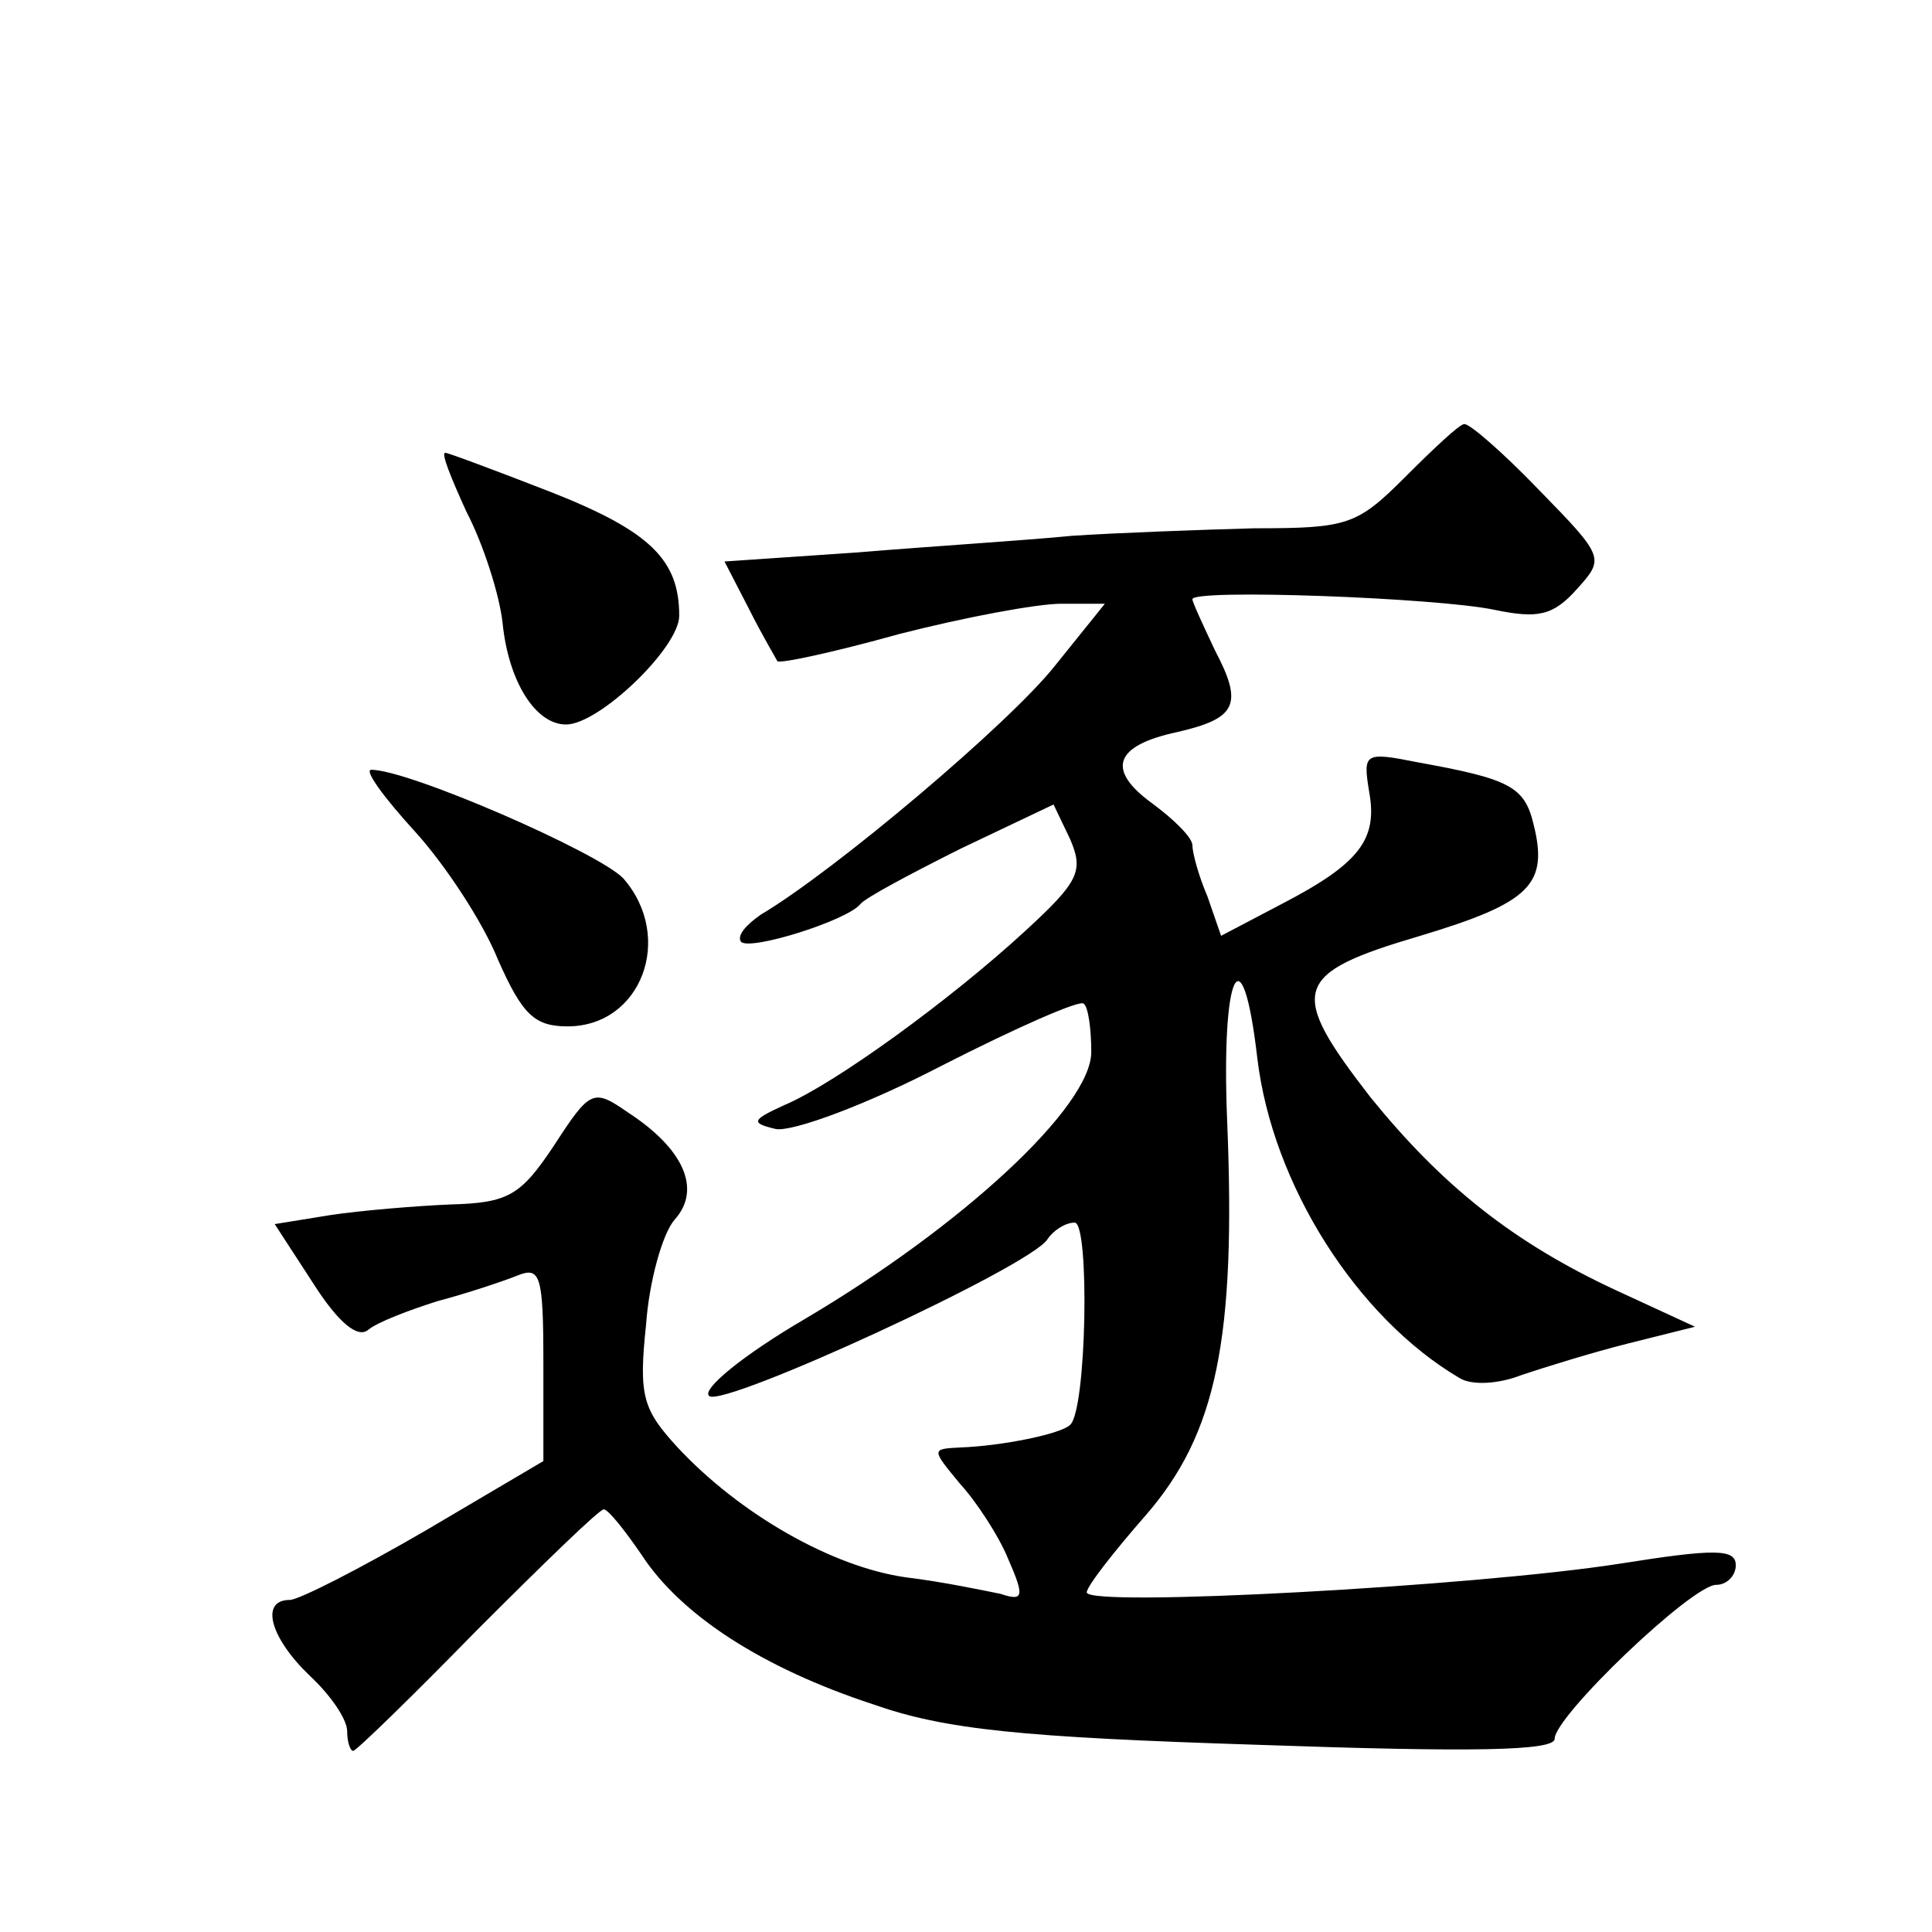
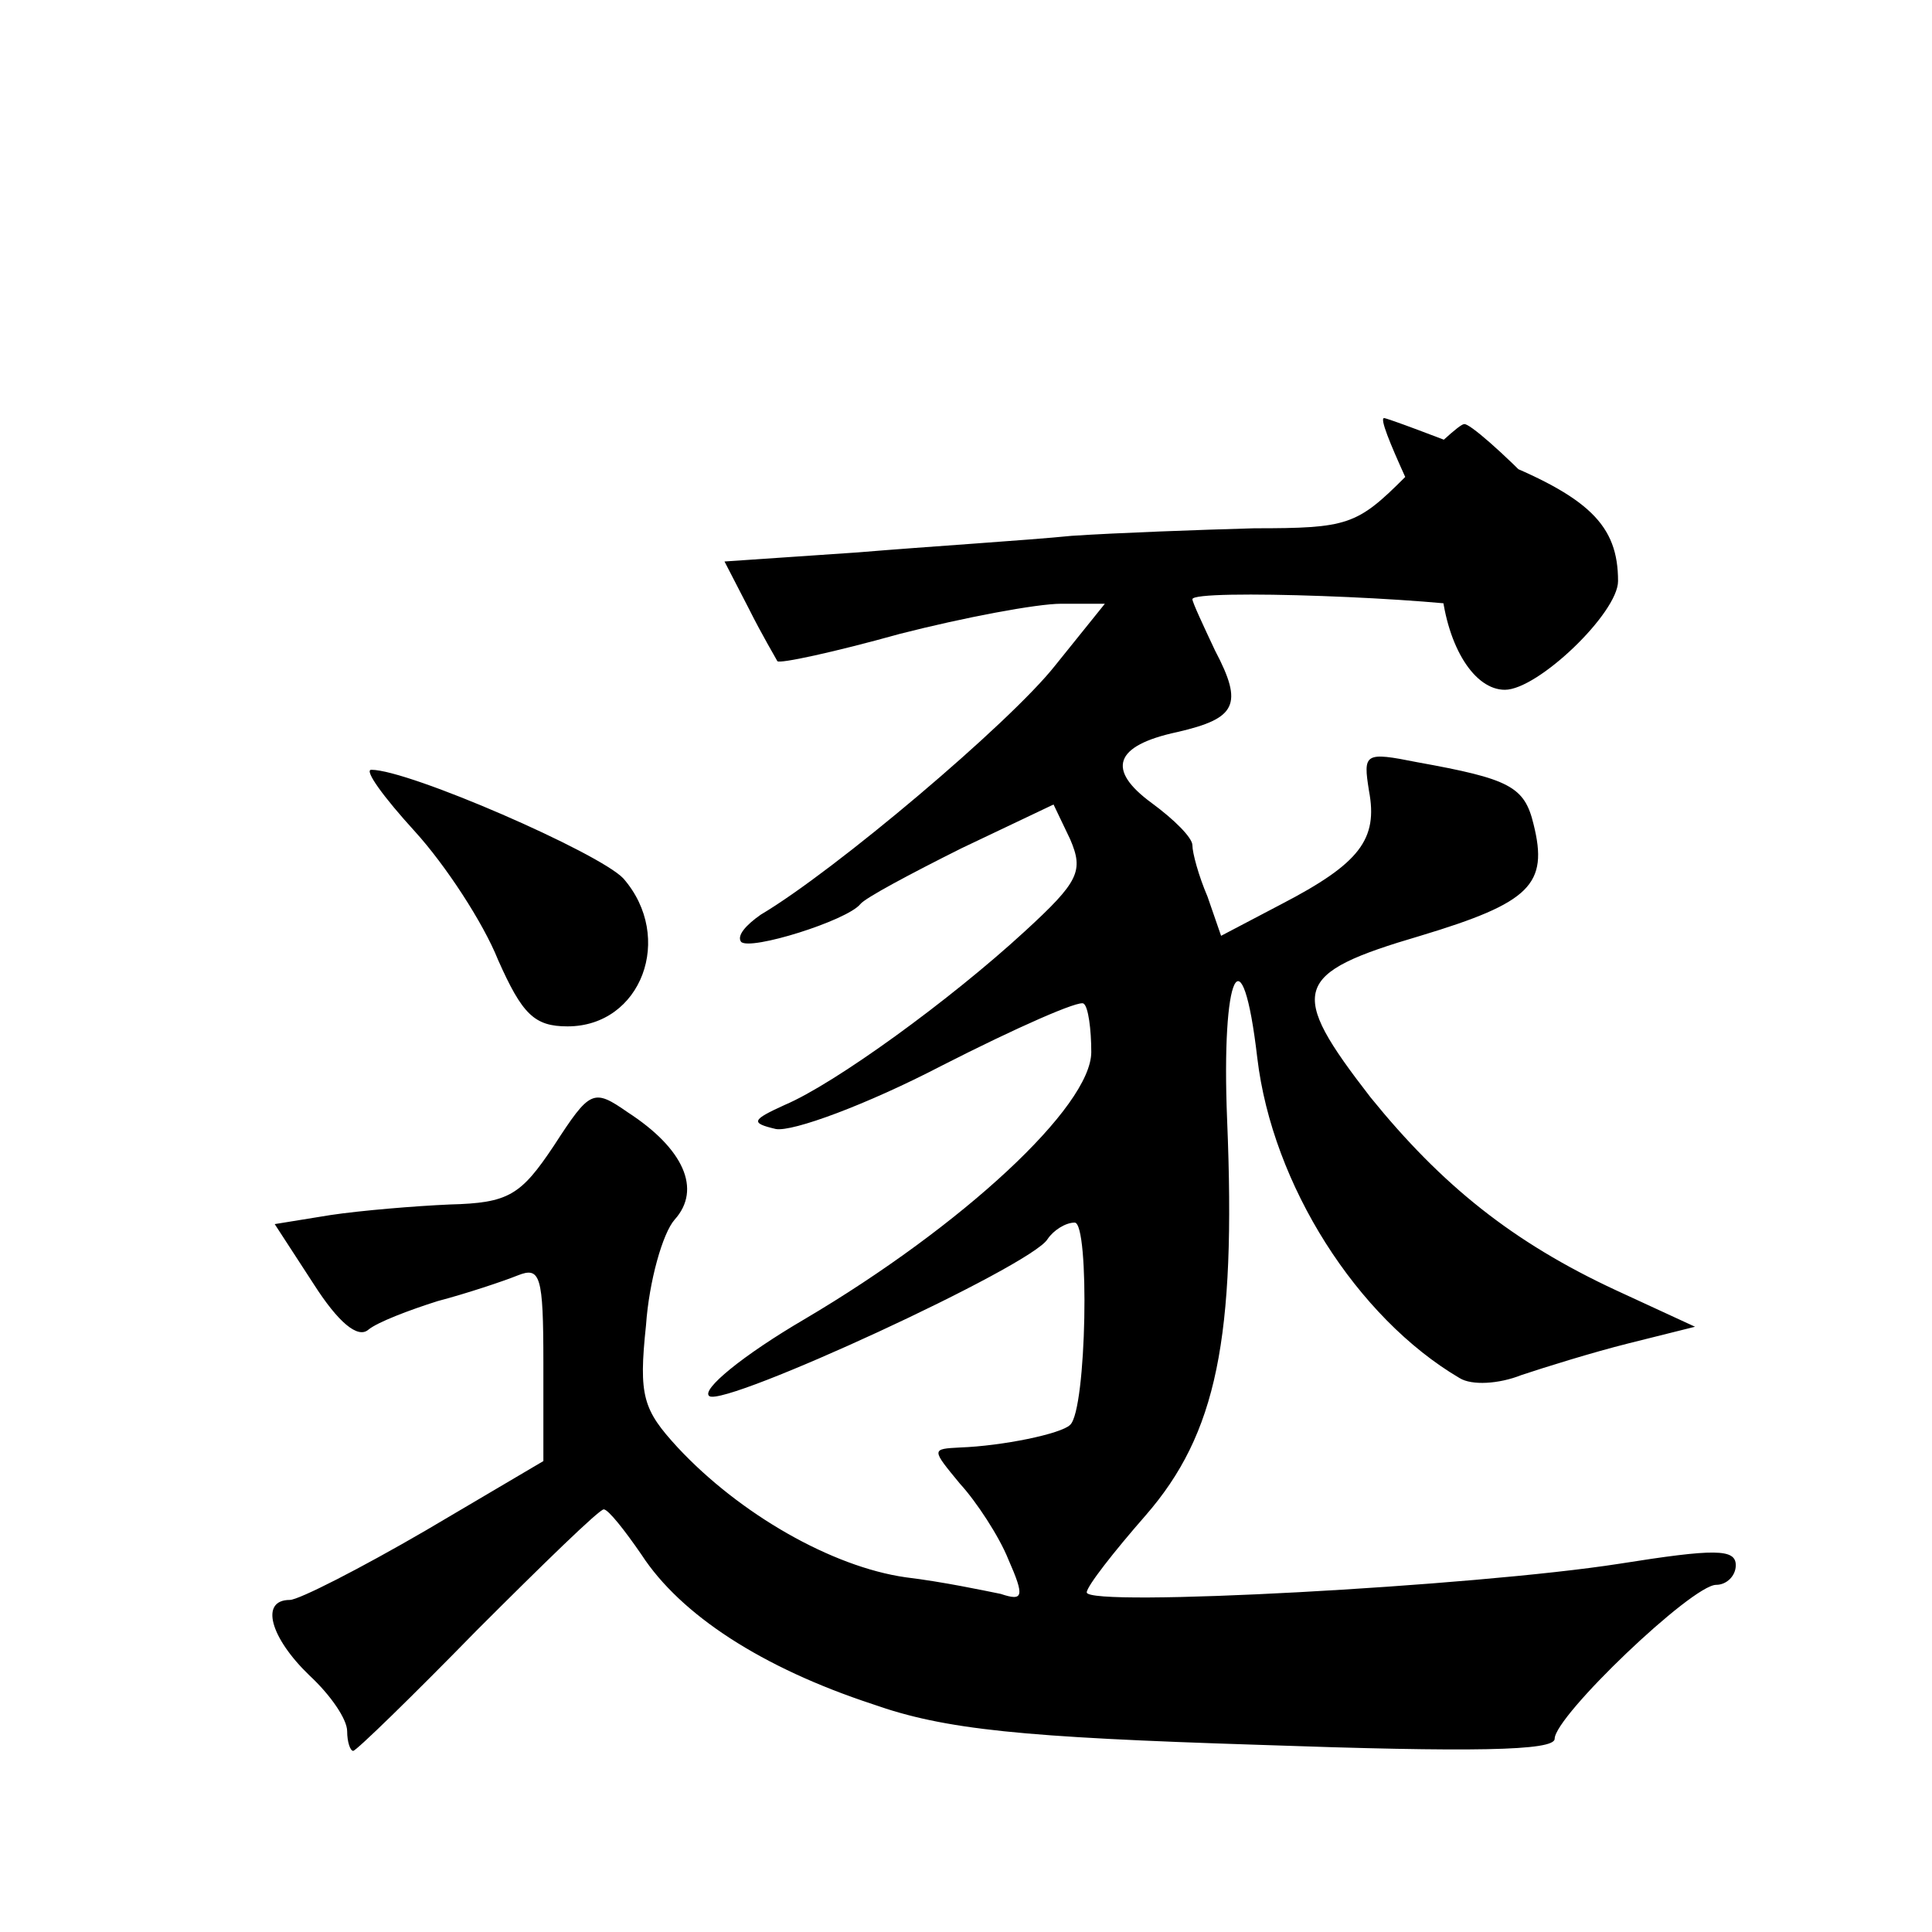
<svg xmlns="http://www.w3.org/2000/svg" version="1.0" width="128pt" height="128pt" viewBox="0 0 128 128" preserveAspectRatio="xMidYMid meet">
  <g transform="translate(0,128) scale(0.1,-0.1)" fill="#0" stroke="none">
-     <path d="M931 964 c-32 -32 -38 -34 -100 -34 -36 -1 -91 -3 -121 -5 -30 -3 -94 -7 -142 -11 l-88 -6 16 -31 c9 -18 18 -33 19 -35 1 -2 38 6 81 18 43 11 91 20 107 20 l29 0 -33 -41 c-30 -38 -146 -136 -195 -165 -10 -7 -16 -14 -13 -18 6 -6 70 14 79 25 3 4 33 20 67 37 l61 29 11 -23 c9 -21 6 -28 -30 -61 -50 -46 -126 -101 -159 -115 -22 -10 -23 -12 -6 -16 11 -2 60 16 110 42 49 25 92 44 94 41 3 -2 5 -17 5 -32 0 -36 -85 -115 -190 -177 -41 -24 -69 -47 -63 -51 11 -7 213 86 224 104 4 6 12 11 18 11 10 0 8 -124 -3 -134 -6 -6 -45 -14 -73 -15 -19 -1 -19 -1 0 -24 11 -12 26 -35 32 -50 11 -25 10 -28 -5 -23 -10 2 -38 8 -63 11 -49 7 -110 42 -151 86 -23 25 -26 34 -21 81 2 29 11 61 19 70 18 20 6 47 -31 71 -23 16 -25 15 -49 -22 -22 -33 -30 -38 -69 -39 -23 -1 -59 -4 -79 -7 l-37 -6 26 -40 c16 -25 29 -36 36 -30 6 5 27 13 46 19 19 5 43 13 53 17 15 6 17 0 17 -58 l0 -65 -78 -46 c-43 -25 -84 -46 -90 -46 -20 0 -13 -25 13 -50 14 -13 25 -29 25 -37 0 -7 2 -13 4 -13 2 0 39 36 82 80 44 44 81 80 84 80 3 0 14 -14 25 -30 26 -40 80 -75 153 -99 48 -17 99 -22 256 -27 142 -5 196 -4 196 4 0 15 91 102 107 102 7 0 13 6 13 13 0 11 -14 11 -77 1 -96 -15 -353 -29 -353 -19 0 4 18 27 39 51 47 54 60 117 54 262 -4 98 10 127 20 41 10 -84 66 -172 134 -212 8 -5 26 -4 41 2 15 5 47 15 71 21 l44 11 -52 24 c-69 32 -116 70 -163 128 -55 71 -52 82 33 107 73 22 85 34 75 74 -6 25 -16 30 -77 41 -35 7 -36 6 -32 -19 6 -32 -6 -48 -58 -75 l-40 -21 -9 26 c-6 14 -10 29 -10 34 0 5 -12 17 -27 28 -30 22 -25 38 17 47 39 9 44 18 25 54 -8 17 -15 32 -15 34 0 7 162 1 200 -7 29 -6 39 -4 55 14 18 20 18 21 -25 65 -24 25 -47 45 -50 44 -3 0 -20 -16 -39 -35z M309 941 c11 -21 22 -55 24 -74 4 -39 22 -67 42 -67 22 0 75 51 75 72 0 37 -19 56 -85 82 -36 14 -68 26 -70 26 -3 0 4 -17 14 -39z M275 729 c20 -22 45 -60 55 -85 16 -36 24 -44 46 -44 49 0 71 59 37 98 -16 17 -142 72 -167 72 -5 0 8 -18 29 -41z" />
+     <path d="M931 964 c-32 -32 -38 -34 -100 -34 -36 -1 -91 -3 -121 -5 -30 -3 -94 -7 -142 -11 l-88 -6 16 -31 c9 -18 18 -33 19 -35 1 -2 38 6 81 18 43 11 91 20 107 20 l29 0 -33 -41 c-30 -38 -146 -136 -195 -165 -10 -7 -16 -14 -13 -18 6 -6 70 14 79 25 3 4 33 20 67 37 l61 29 11 -23 c9 -21 6 -28 -30 -61 -50 -46 -126 -101 -159 -115 -22 -10 -23 -12 -6 -16 11 -2 60 16 110 42 49 25 92 44 94 41 3 -2 5 -17 5 -32 0 -36 -85 -115 -190 -177 -41 -24 -69 -47 -63 -51 11 -7 213 86 224 104 4 6 12 11 18 11 10 0 8 -124 -3 -134 -6 -6 -45 -14 -73 -15 -19 -1 -19 -1 0 -24 11 -12 26 -35 32 -50 11 -25 10 -28 -5 -23 -10 2 -38 8 -63 11 -49 7 -110 42 -151 86 -23 25 -26 34 -21 81 2 29 11 61 19 70 18 20 6 47 -31 71 -23 16 -25 15 -49 -22 -22 -33 -30 -38 -69 -39 -23 -1 -59 -4 -79 -7 l-37 -6 26 -40 c16 -25 29 -36 36 -30 6 5 27 13 46 19 19 5 43 13 53 17 15 6 17 0 17 -58 l0 -65 -78 -46 c-43 -25 -84 -46 -90 -46 -20 0 -13 -25 13 -50 14 -13 25 -29 25 -37 0 -7 2 -13 4 -13 2 0 39 36 82 80 44 44 81 80 84 80 3 0 14 -14 25 -30 26 -40 80 -75 153 -99 48 -17 99 -22 256 -27 142 -5 196 -4 196 4 0 15 91 102 107 102 7 0 13 6 13 13 0 11 -14 11 -77 1 -96 -15 -353 -29 -353 -19 0 4 18 27 39 51 47 54 60 117 54 262 -4 98 10 127 20 41 10 -84 66 -172 134 -212 8 -5 26 -4 41 2 15 5 47 15 71 21 l44 11 -52 24 c-69 32 -116 70 -163 128 -55 71 -52 82 33 107 73 22 85 34 75 74 -6 25 -16 30 -77 41 -35 7 -36 6 -32 -19 6 -32 -6 -48 -58 -75 l-40 -21 -9 26 c-6 14 -10 29 -10 34 0 5 -12 17 -27 28 -30 22 -25 38 17 47 39 9 44 18 25 54 -8 17 -15 32 -15 34 0 7 162 1 200 -7 29 -6 39 -4 55 14 18 20 18 21 -25 65 -24 25 -47 45 -50 44 -3 0 -20 -16 -39 -35z c11 -21 22 -55 24 -74 4 -39 22 -67 42 -67 22 0 75 51 75 72 0 37 -19 56 -85 82 -36 14 -68 26 -70 26 -3 0 4 -17 14 -39z M275 729 c20 -22 45 -60 55 -85 16 -36 24 -44 46 -44 49 0 71 59 37 98 -16 17 -142 72 -167 72 -5 0 8 -18 29 -41z" />
  </g>
</svg>